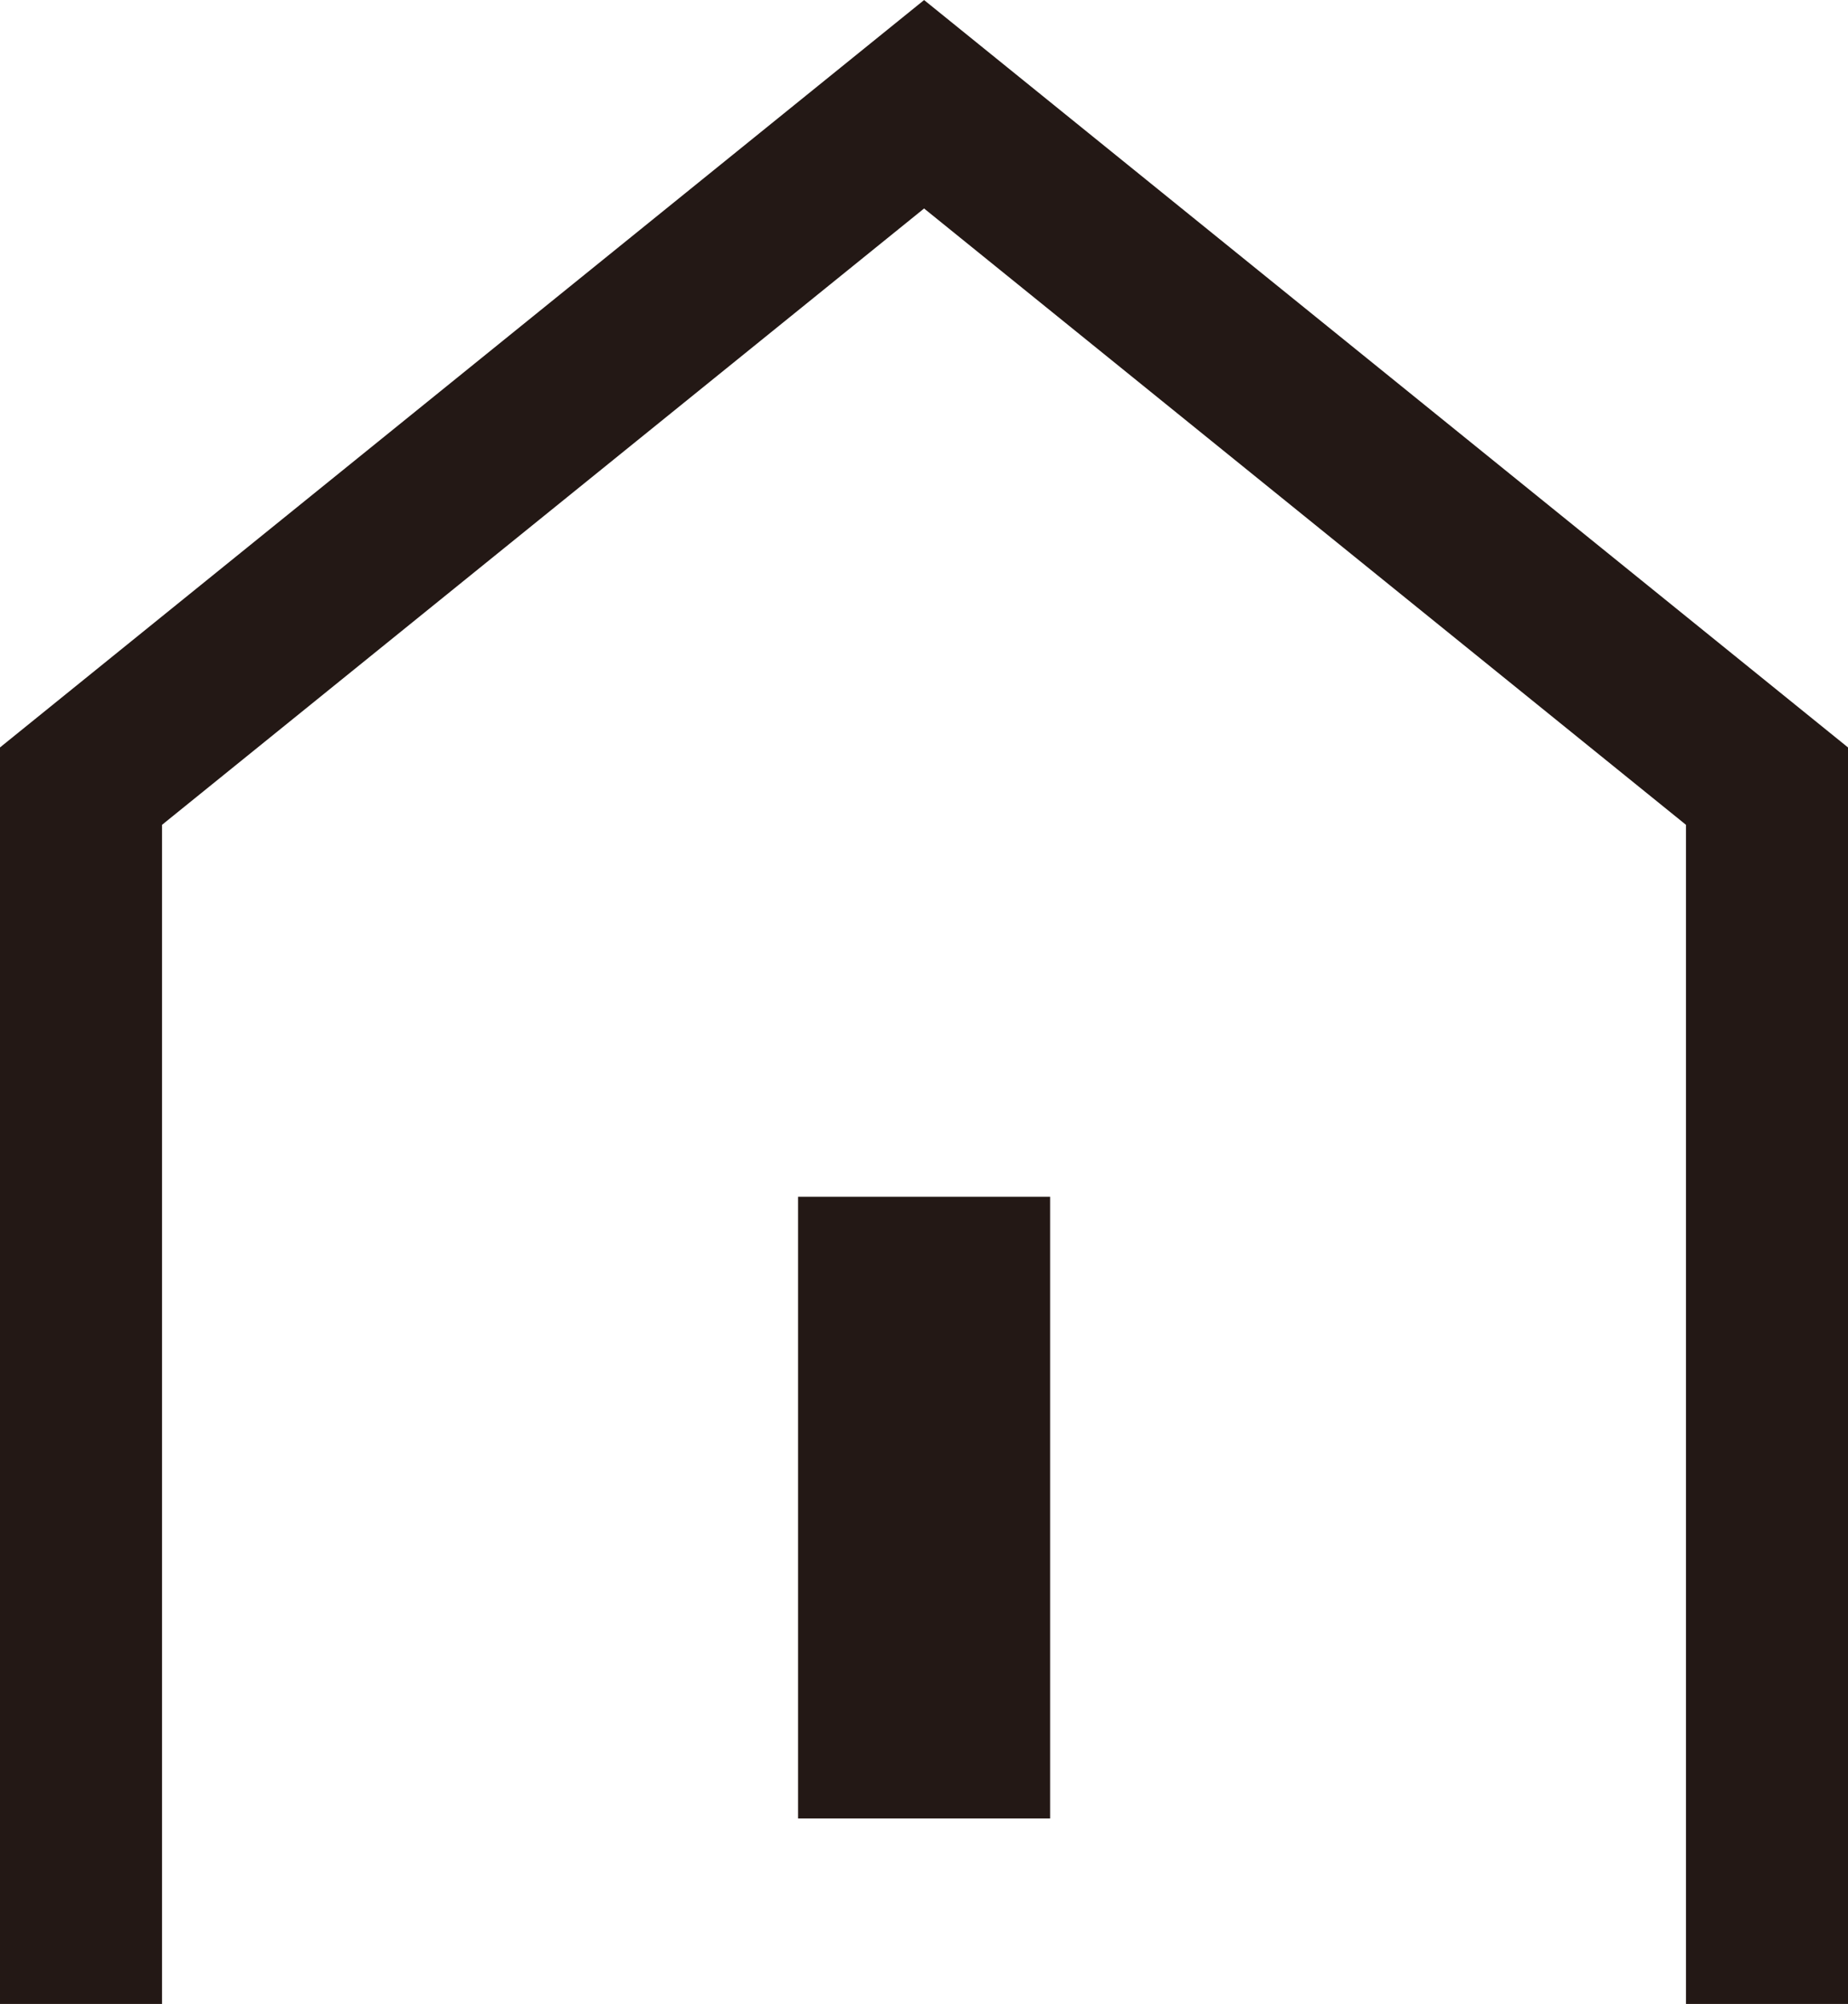
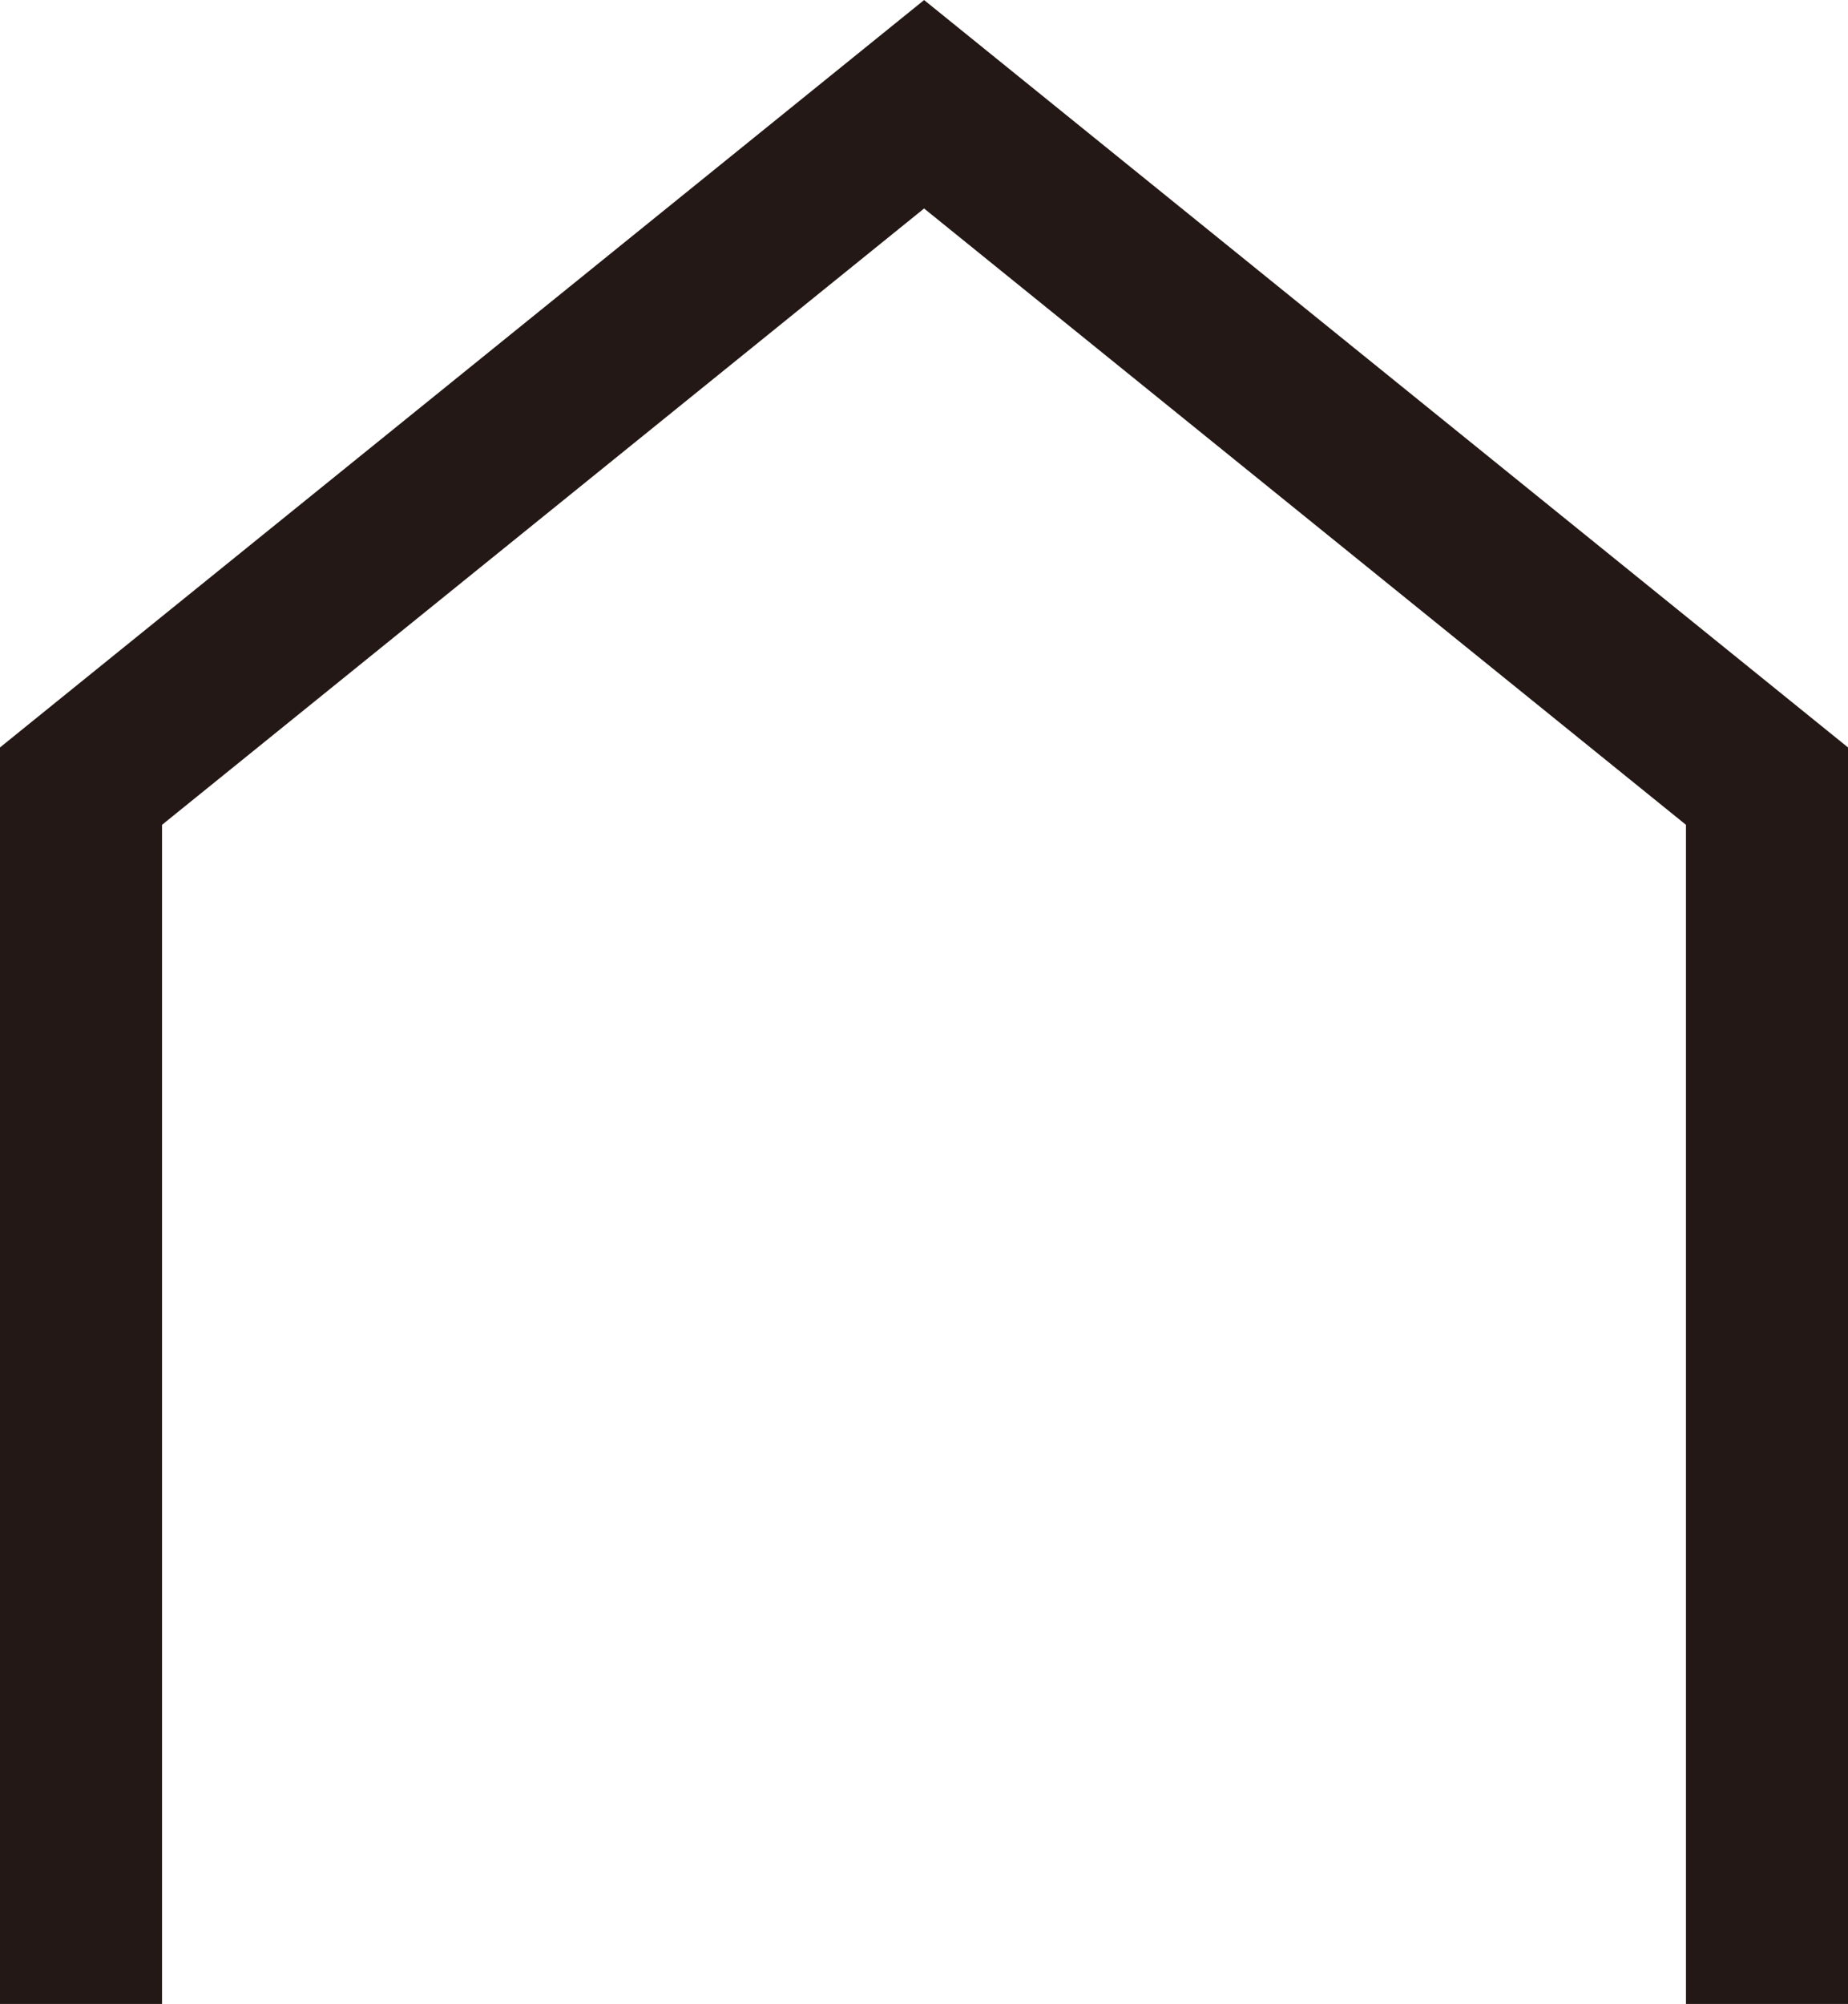
<svg xmlns="http://www.w3.org/2000/svg" id="_레이어_2" data-name="레이어 2" viewBox="0 0 102.65 111.27">
  <defs>
    <style>
      .cls-1 {
        stroke-width: 9px;
      }

      .cls-1, .cls-2 {
        stroke: #231815;
        stroke-miterlimit: 10;
      }

      .cls-1, .cls-2, .cls-3, .cls-4 {
        fill: none;
      }

      .cls-2 {
        stroke-width: 14px;
      }

      .cls-4 {
        clip-path: url(#clippath);
      }
    </style>
    <clipPath id="clippath">
      <rect class="cls-3" width="102.65" height="111.27" />
    </clipPath>
  </defs>
  <g id="_레이어_1-2" data-name="레이어 1">
    <g class="cls-4">
      <polyline class="cls-1" points="4.5 111.27 4.5 43.65 51.33 5.79 98.15 43.65 98.15 111.27" />
-       <line class="cls-2" x1="51.33" y1="66.45" x2="51.33" y2="100.97" />
    </g>
  </g>
</svg>